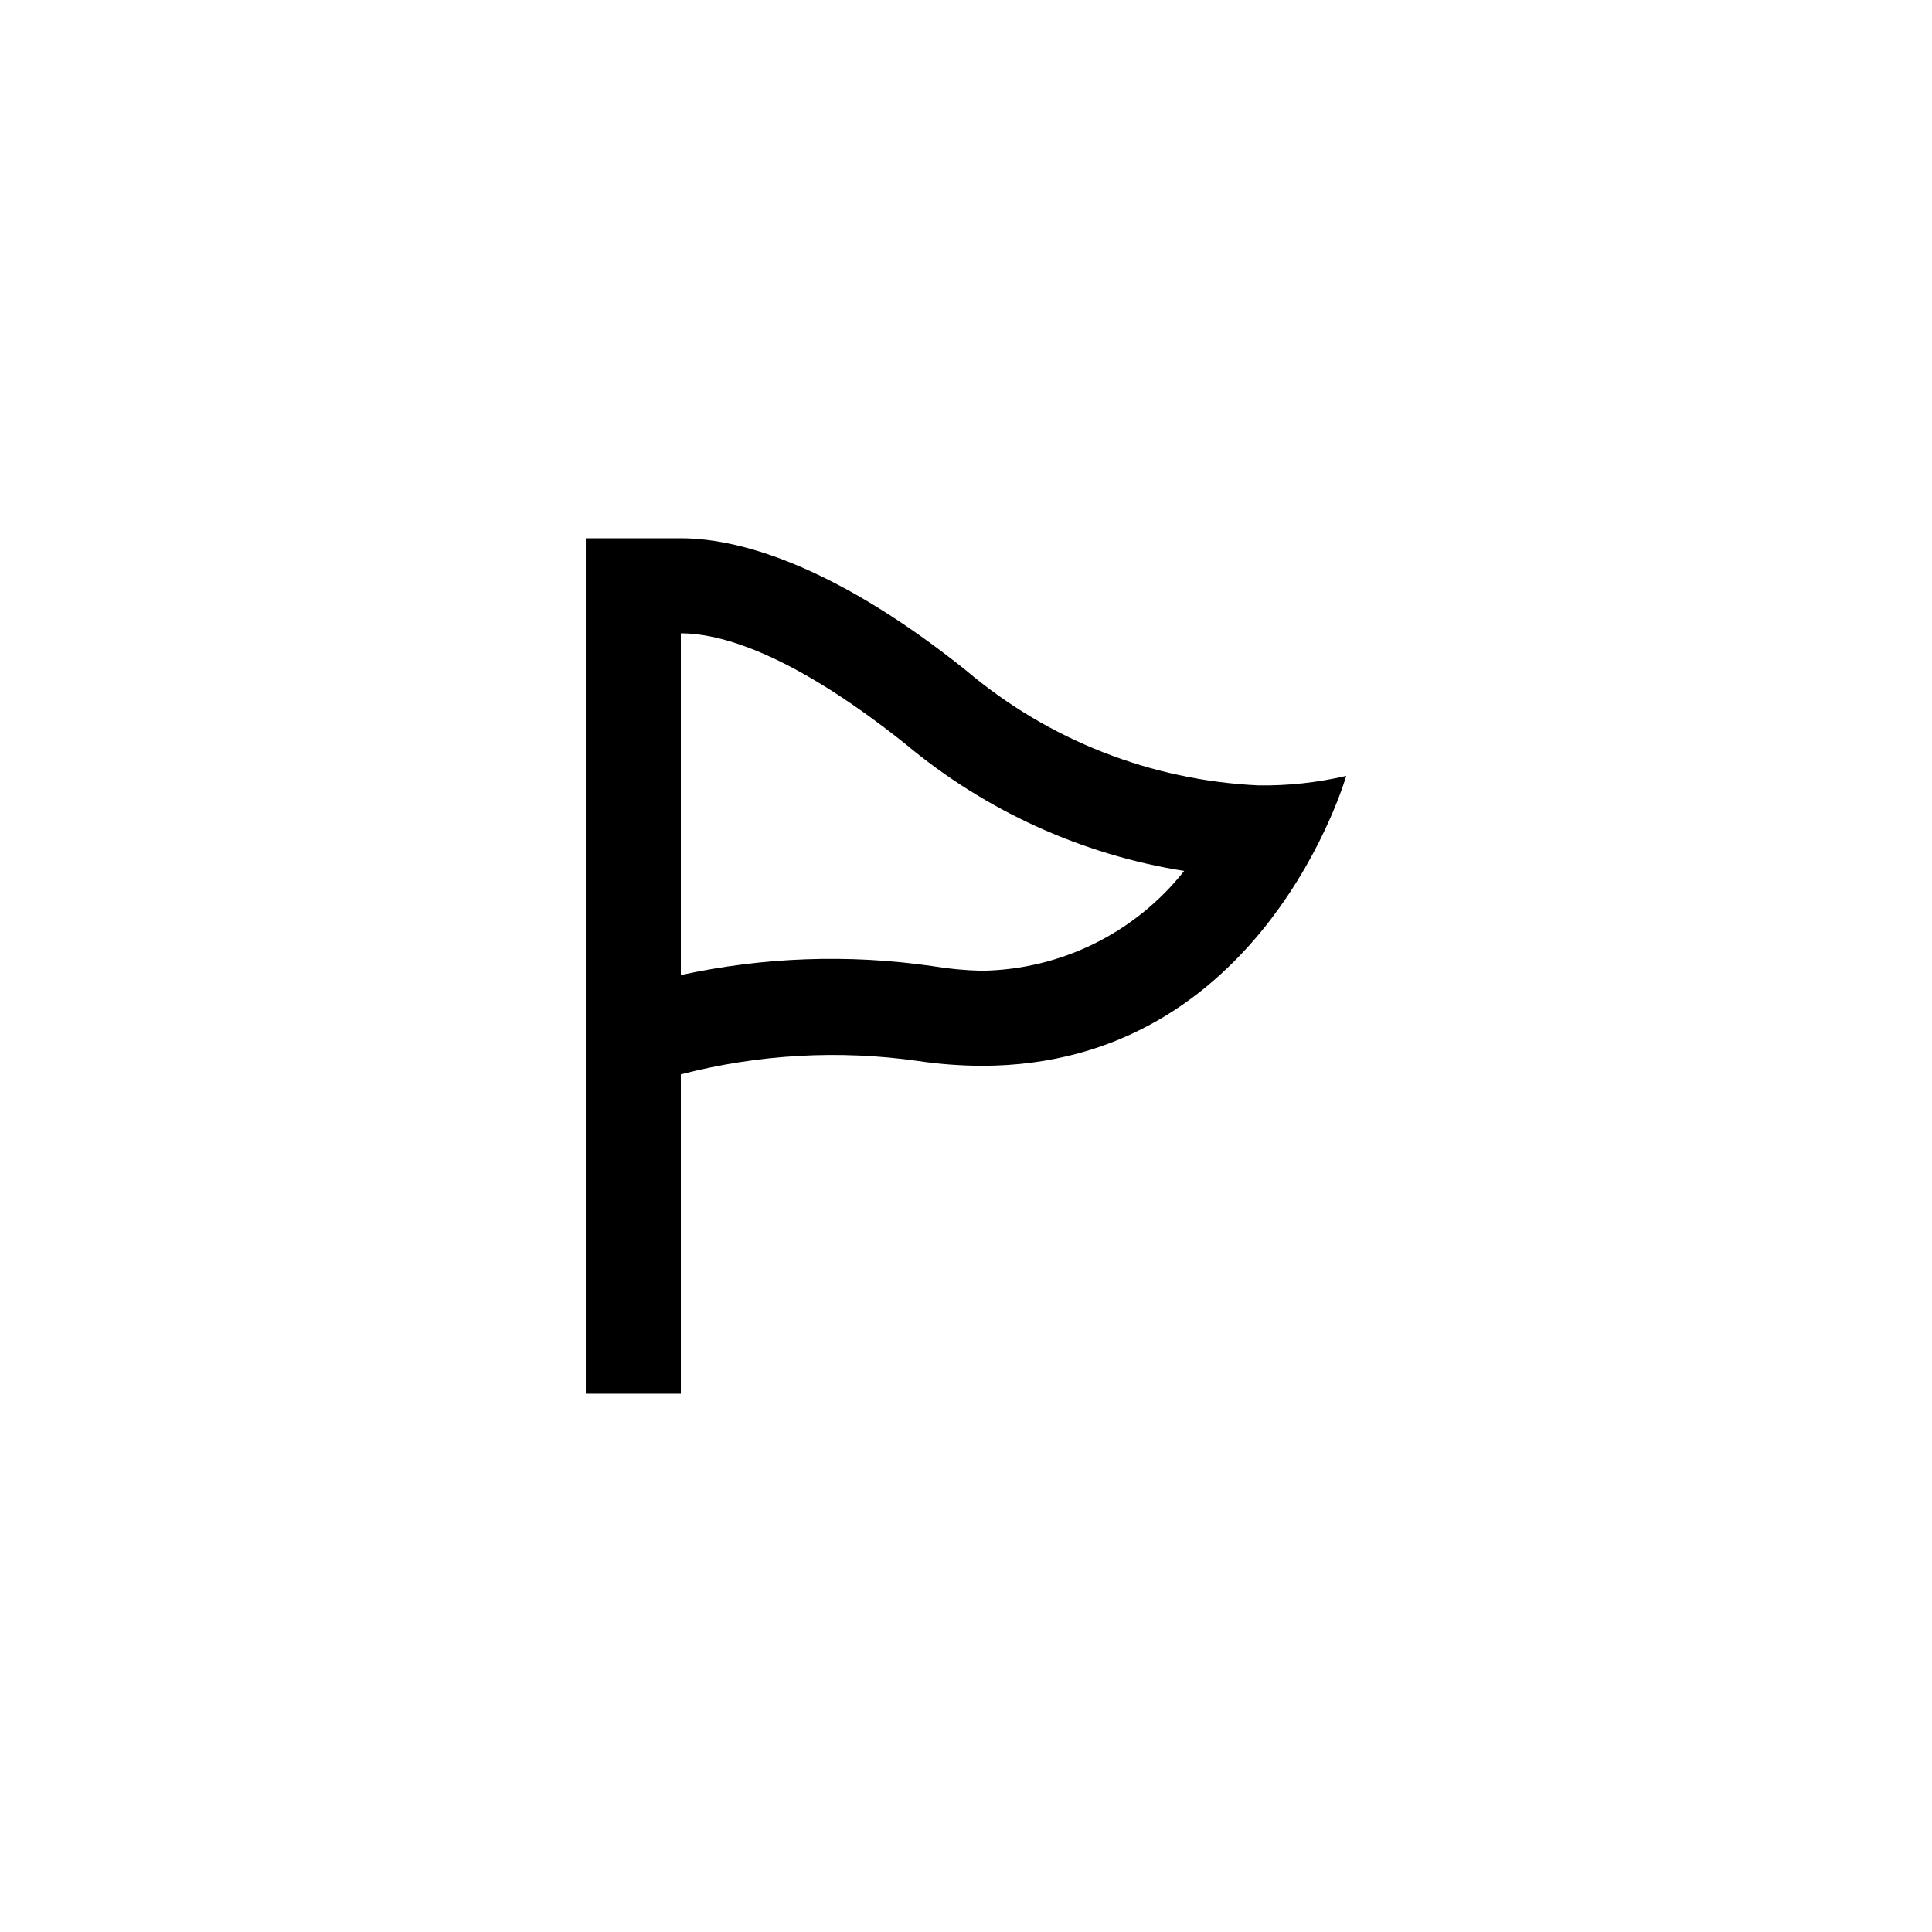
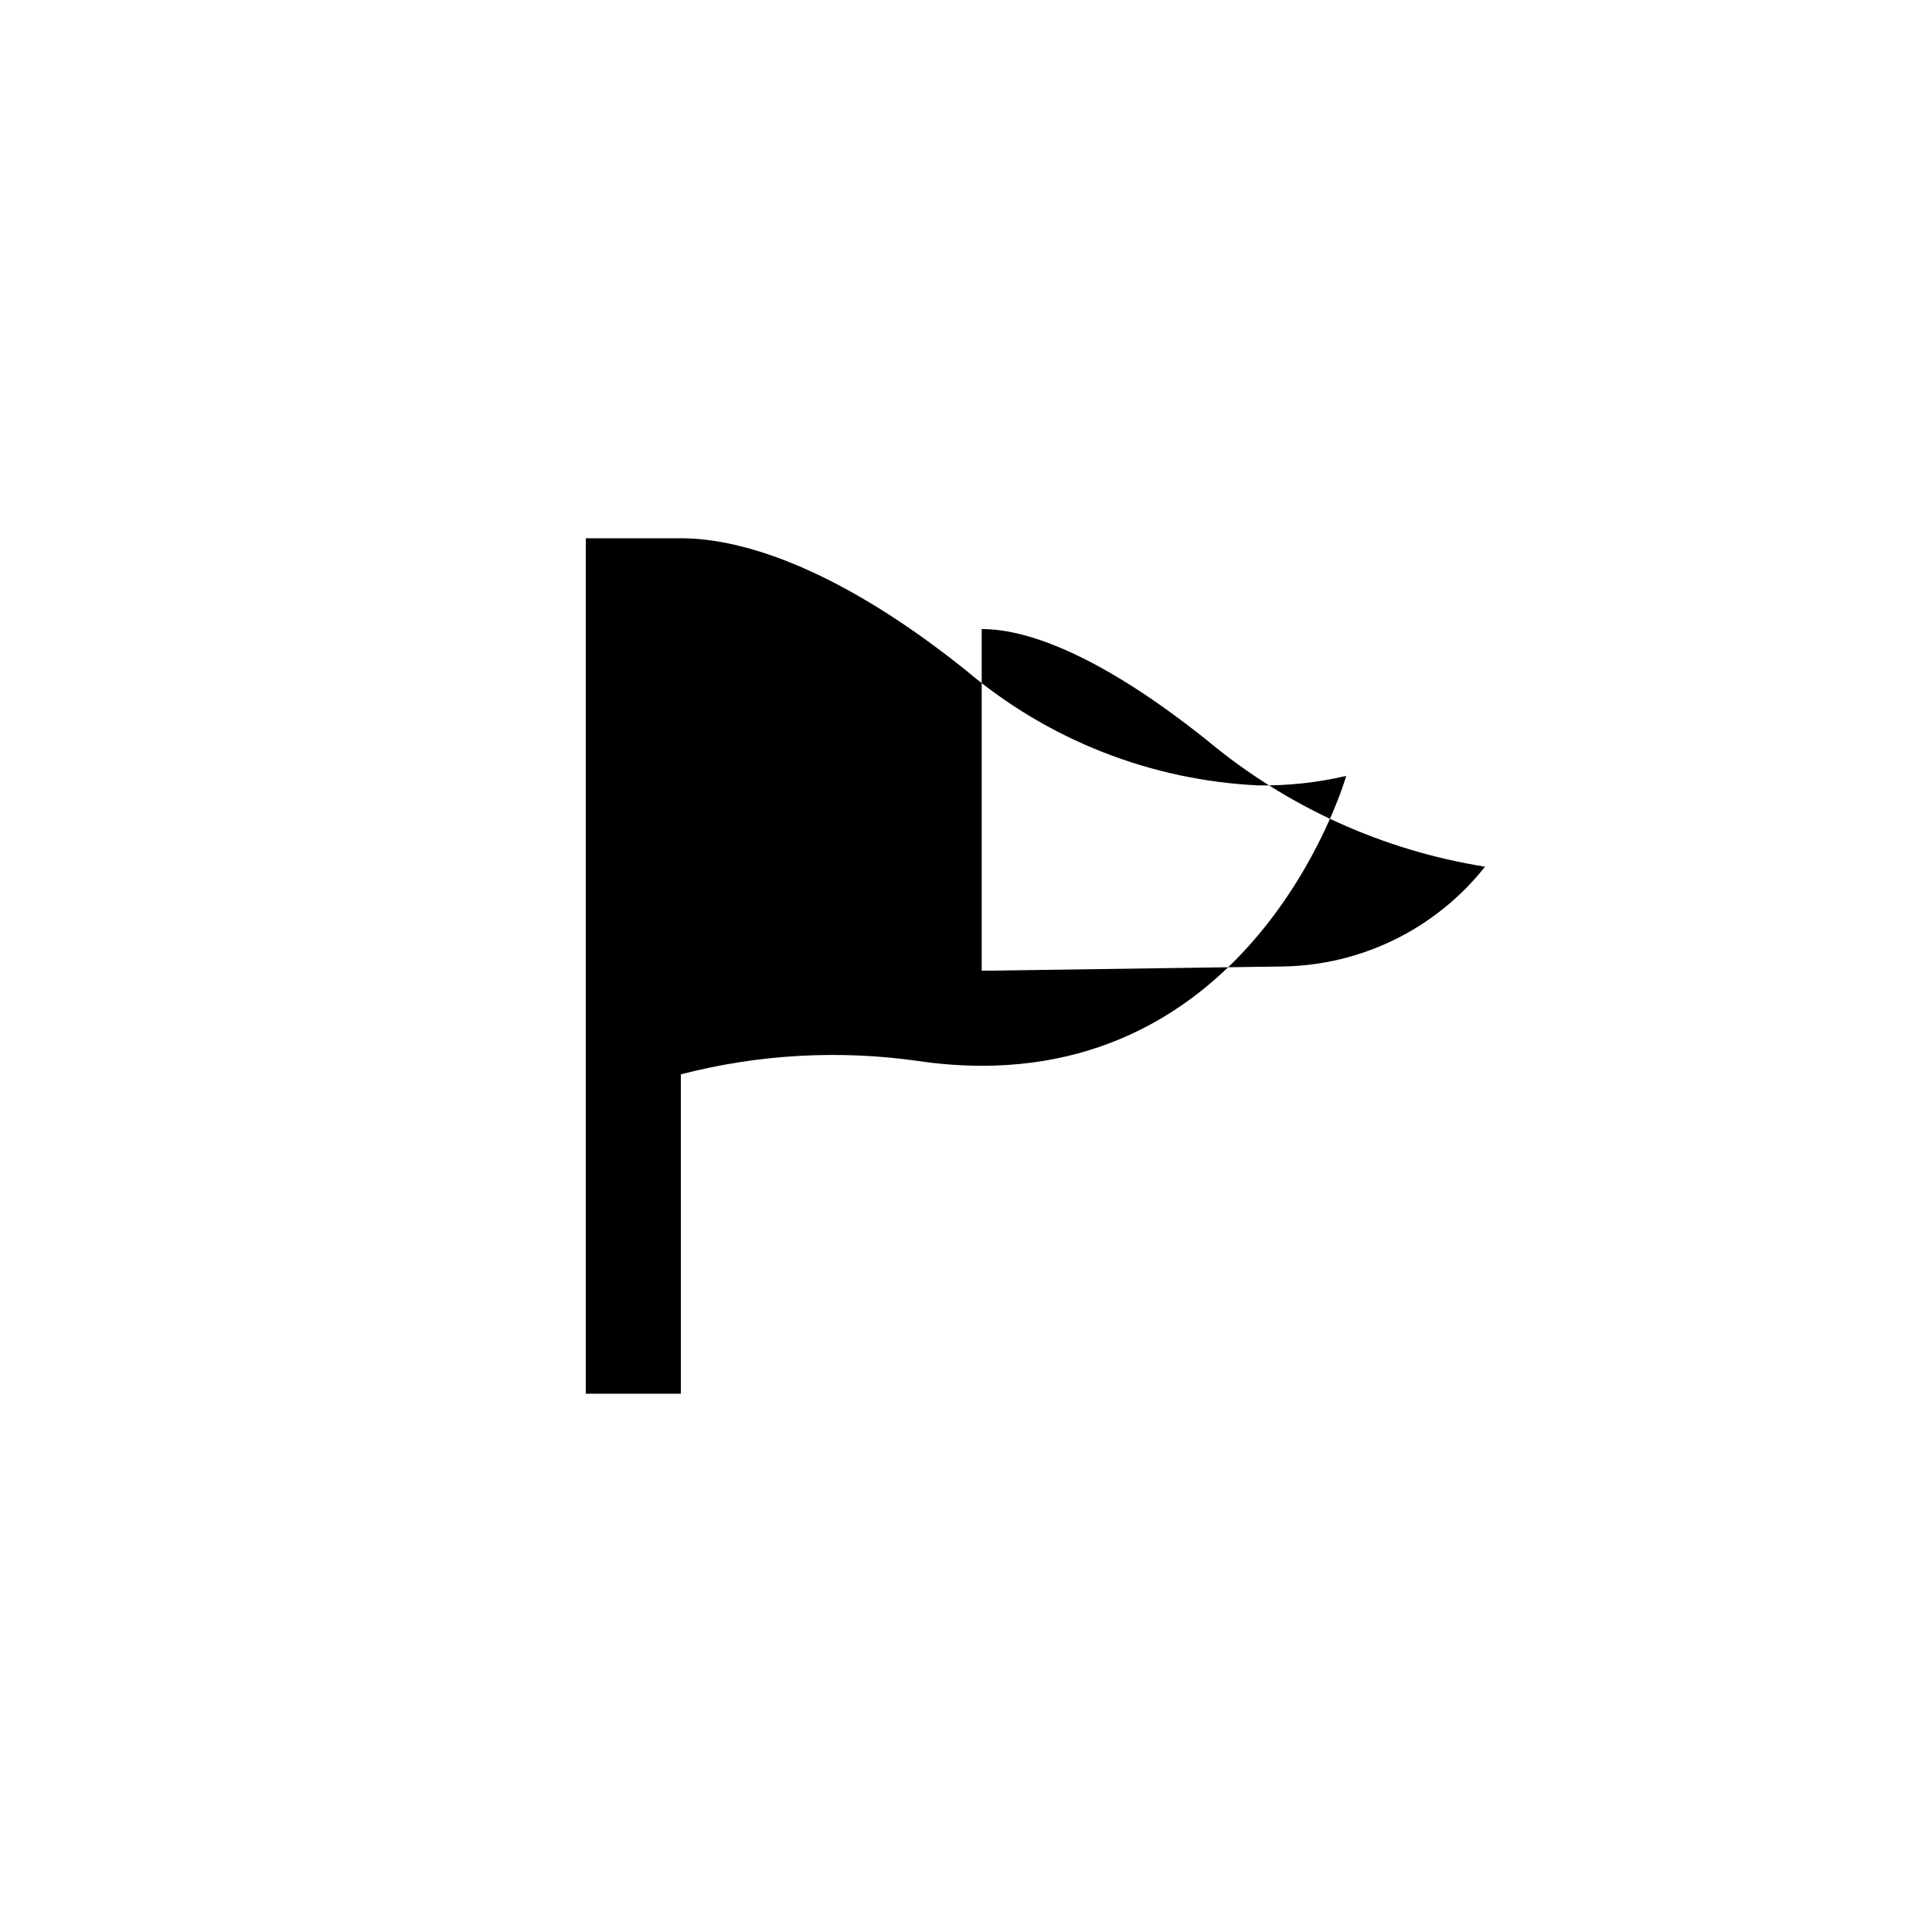
<svg xmlns="http://www.w3.org/2000/svg" fill="#000000" width="800px" height="800px" version="1.1" viewBox="144 144 512 512">
-   <path d="m477.59 352.14c-28.52-1.312-55.801-12.027-77.586-30.48-32.371-25.945-58.066-35.016-75.574-35.016h-25.188v226.71h25.191l-0.004-84.641c20.555-5.332 41.961-6.531 62.977-3.527 5.547 0.816 11.145 1.238 16.754 1.262 74.688 0 96.605-76.832 96.605-76.832-7.594 1.777-15.379 2.625-23.176 2.519zm-73.43 49.121c-4.434-0.109-8.852-0.527-13.227-1.258-22.133-3.176-44.656-2.363-66.504 2.391v-90.559c12.594 0 32.117 7.43 59.703 29.473 21.09 17.605 46.551 29.18 73.684 33.504-12.996 16.438-32.703 26.152-53.656 26.449z" />
+   <path d="m477.59 352.14c-28.52-1.312-55.801-12.027-77.586-30.48-32.371-25.945-58.066-35.016-75.574-35.016h-25.188v226.71h25.191l-0.004-84.641c20.555-5.332 41.961-6.531 62.977-3.527 5.547 0.816 11.145 1.238 16.754 1.262 74.688 0 96.605-76.832 96.605-76.832-7.594 1.777-15.379 2.625-23.176 2.519zm-73.43 49.121v-90.559c12.594 0 32.117 7.43 59.703 29.473 21.09 17.605 46.551 29.18 73.684 33.504-12.996 16.438-32.703 26.152-53.656 26.449z" />
</svg>